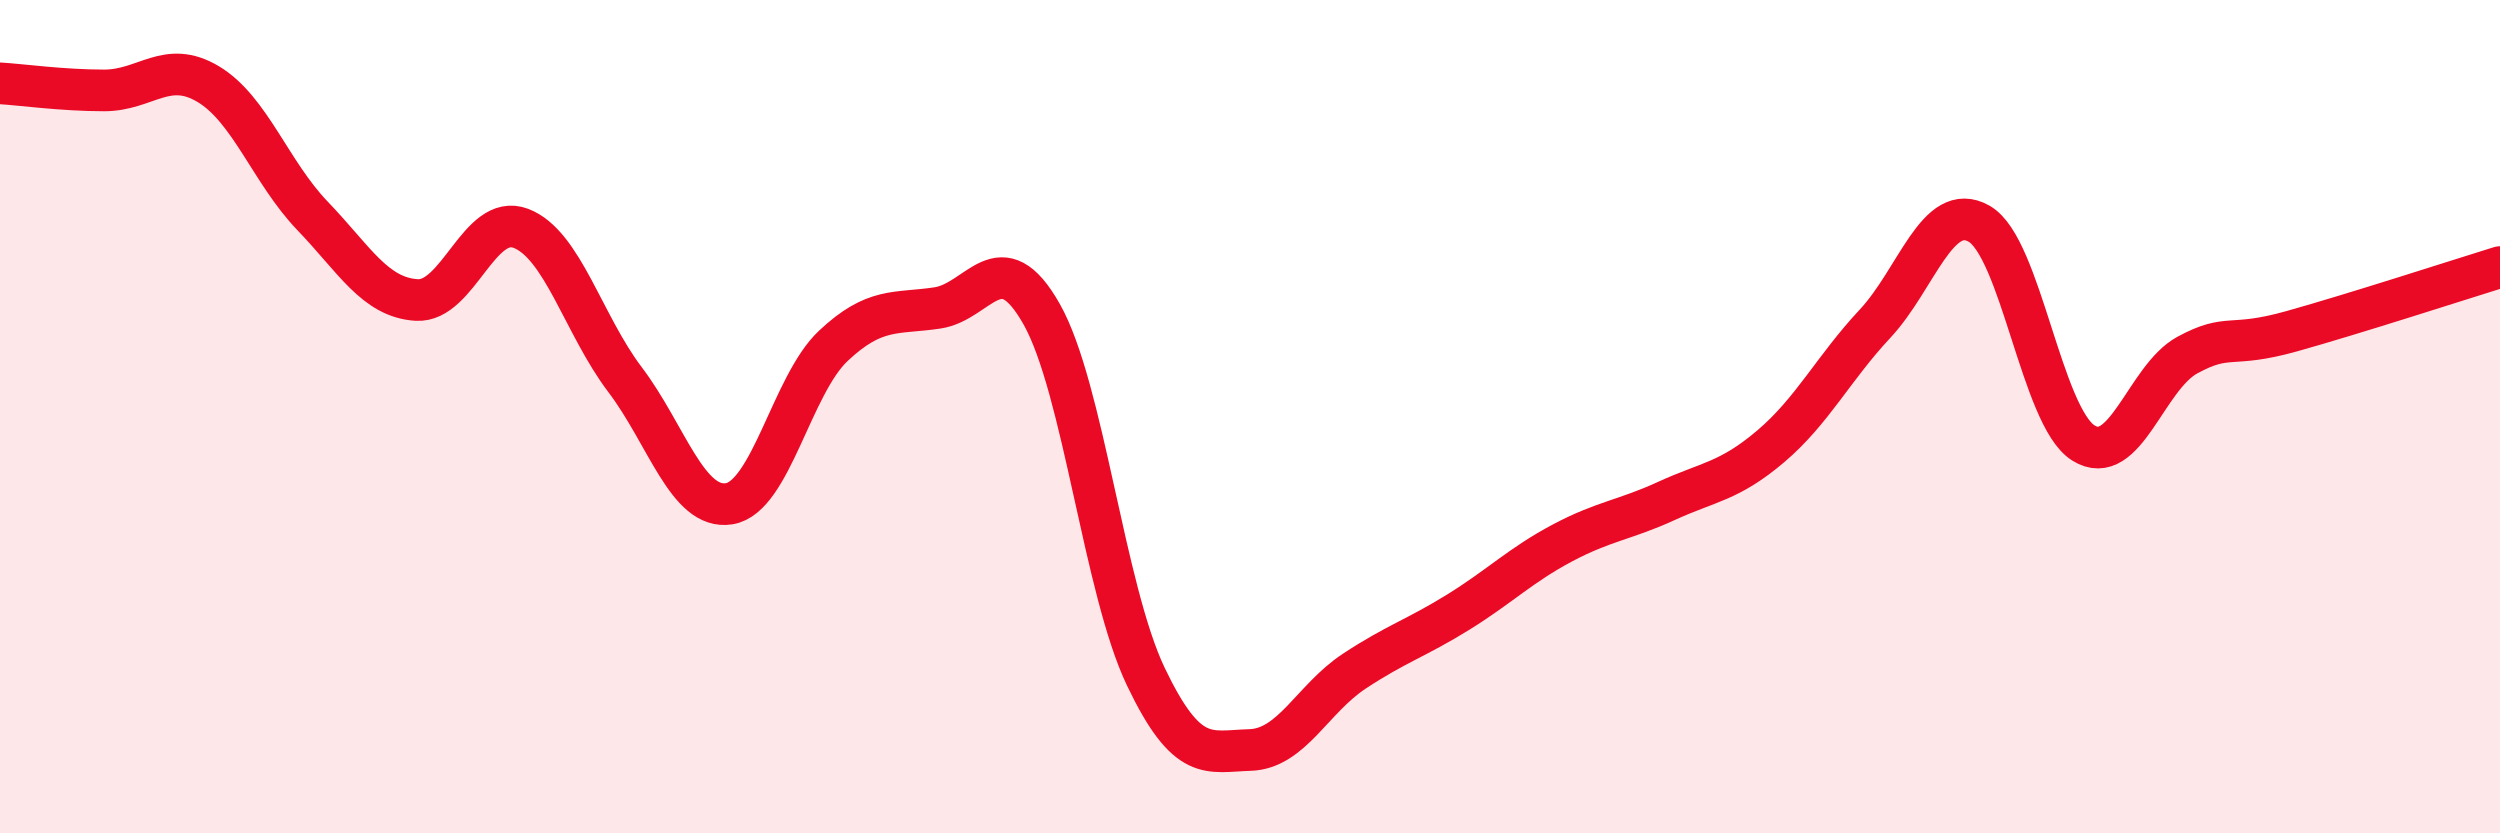
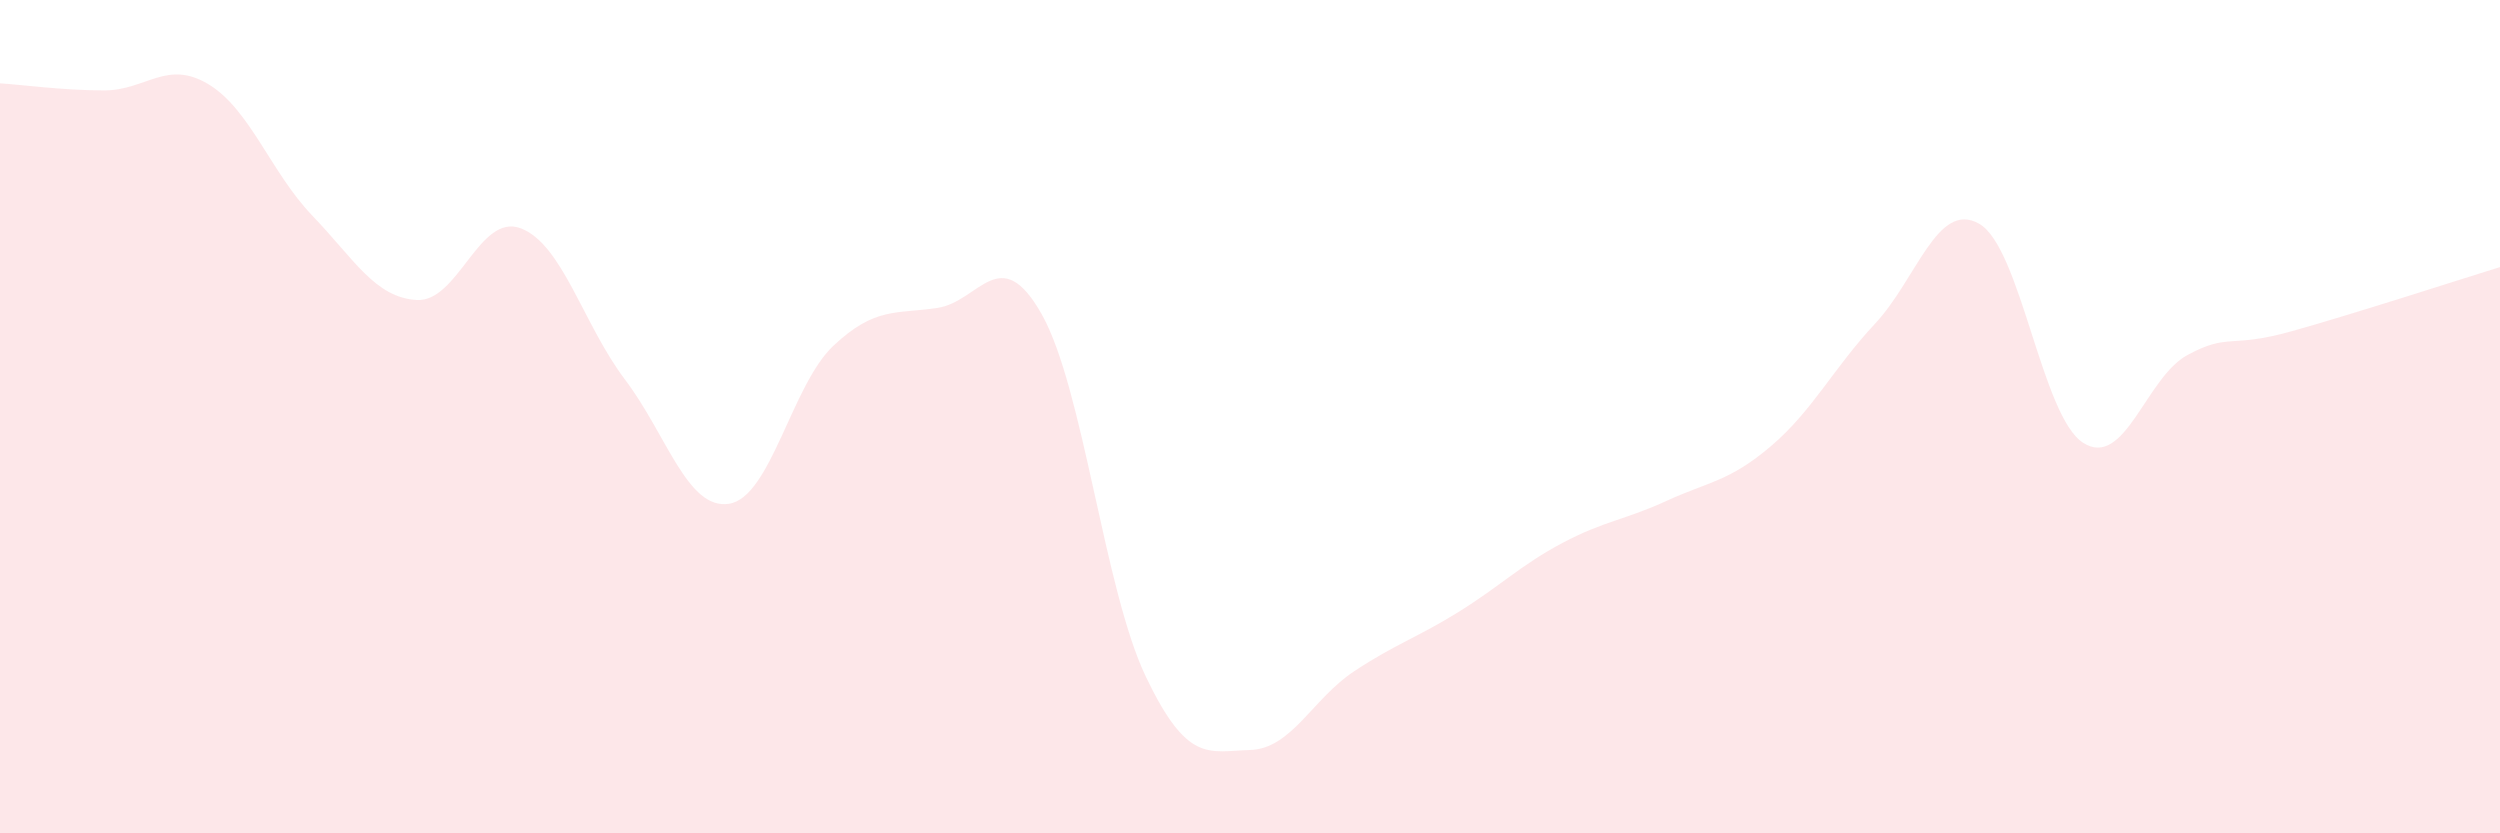
<svg xmlns="http://www.w3.org/2000/svg" width="60" height="20" viewBox="0 0 60 20">
  <path d="M 0,2 C 0.5,2.03 1.5,2.17 2.5,2.17 C 3.5,2.17 4,1.42 5,2.02 C 6,2.62 6.5,4.14 7.5,5.18 C 8.5,6.22 9,7.14 10,7.2 C 11,7.26 11.5,5.1 12.5,5.48 C 13.5,5.86 14,7.79 15,9.11 C 16,10.43 16.5,12.25 17.5,12.09 C 18.5,11.93 19,9.24 20,8.3 C 21,7.36 21.5,7.54 22.5,7.39 C 23.5,7.24 24,5.77 25,7.54 C 26,9.31 26.5,14.15 27.5,16.24 C 28.5,18.33 29,18.03 30,18 C 31,17.97 31.5,16.77 32.5,16.11 C 33.5,15.45 34,15.31 35,14.69 C 36,14.07 36.5,13.56 37.5,13.03 C 38.5,12.5 39,12.48 40,12.02 C 41,11.56 41.5,11.56 42.5,10.71 C 43.5,9.86 44,8.84 45,7.77 C 46,6.7 46.5,4.8 47.5,5.37 C 48.5,5.94 49,10 50,10.63 C 51,11.26 51.5,9.06 52.5,8.52 C 53.5,7.98 53.5,8.37 55,7.95 C 56.5,7.53 59,6.72 60,6.41L60 20L0 20Z" fill="#EB0A25" opacity="0.1" stroke-linecap="round" stroke-linejoin="round" />
-   <path d="M 0,2 C 0.5,2.03 1.5,2.17 2.5,2.17 C 3.5,2.17 4,1.42 5,2.02 C 6,2.62 6.5,4.14 7.5,5.18 C 8.5,6.22 9,7.14 10,7.2 C 11,7.26 11.5,5.1 12.5,5.48 C 13.5,5.86 14,7.79 15,9.11 C 16,10.43 16.5,12.25 17.5,12.09 C 18.5,11.93 19,9.24 20,8.3 C 21,7.36 21.5,7.54 22.5,7.39 C 23.5,7.24 24,5.77 25,7.54 C 26,9.31 26.5,14.15 27.5,16.24 C 28.5,18.33 29,18.03 30,18 C 31,17.97 31.5,16.77 32.5,16.11 C 33.5,15.45 34,15.31 35,14.69 C 36,14.07 36.5,13.56 37.5,13.03 C 38.5,12.5 39,12.48 40,12.02 C 41,11.56 41.5,11.56 42.5,10.71 C 43.5,9.86 44,8.84 45,7.77 C 46,6.7 46.5,4.8 47.5,5.37 C 48.5,5.94 49,10 50,10.63 C 51,11.26 51.5,9.06 52.5,8.52 C 53.5,7.98 53.5,8.37 55,7.95 C 56.5,7.53 59,6.72 60,6.41" stroke="#EB0A25" stroke-width="1" fill="none" stroke-linecap="round" stroke-linejoin="round" />
</svg>